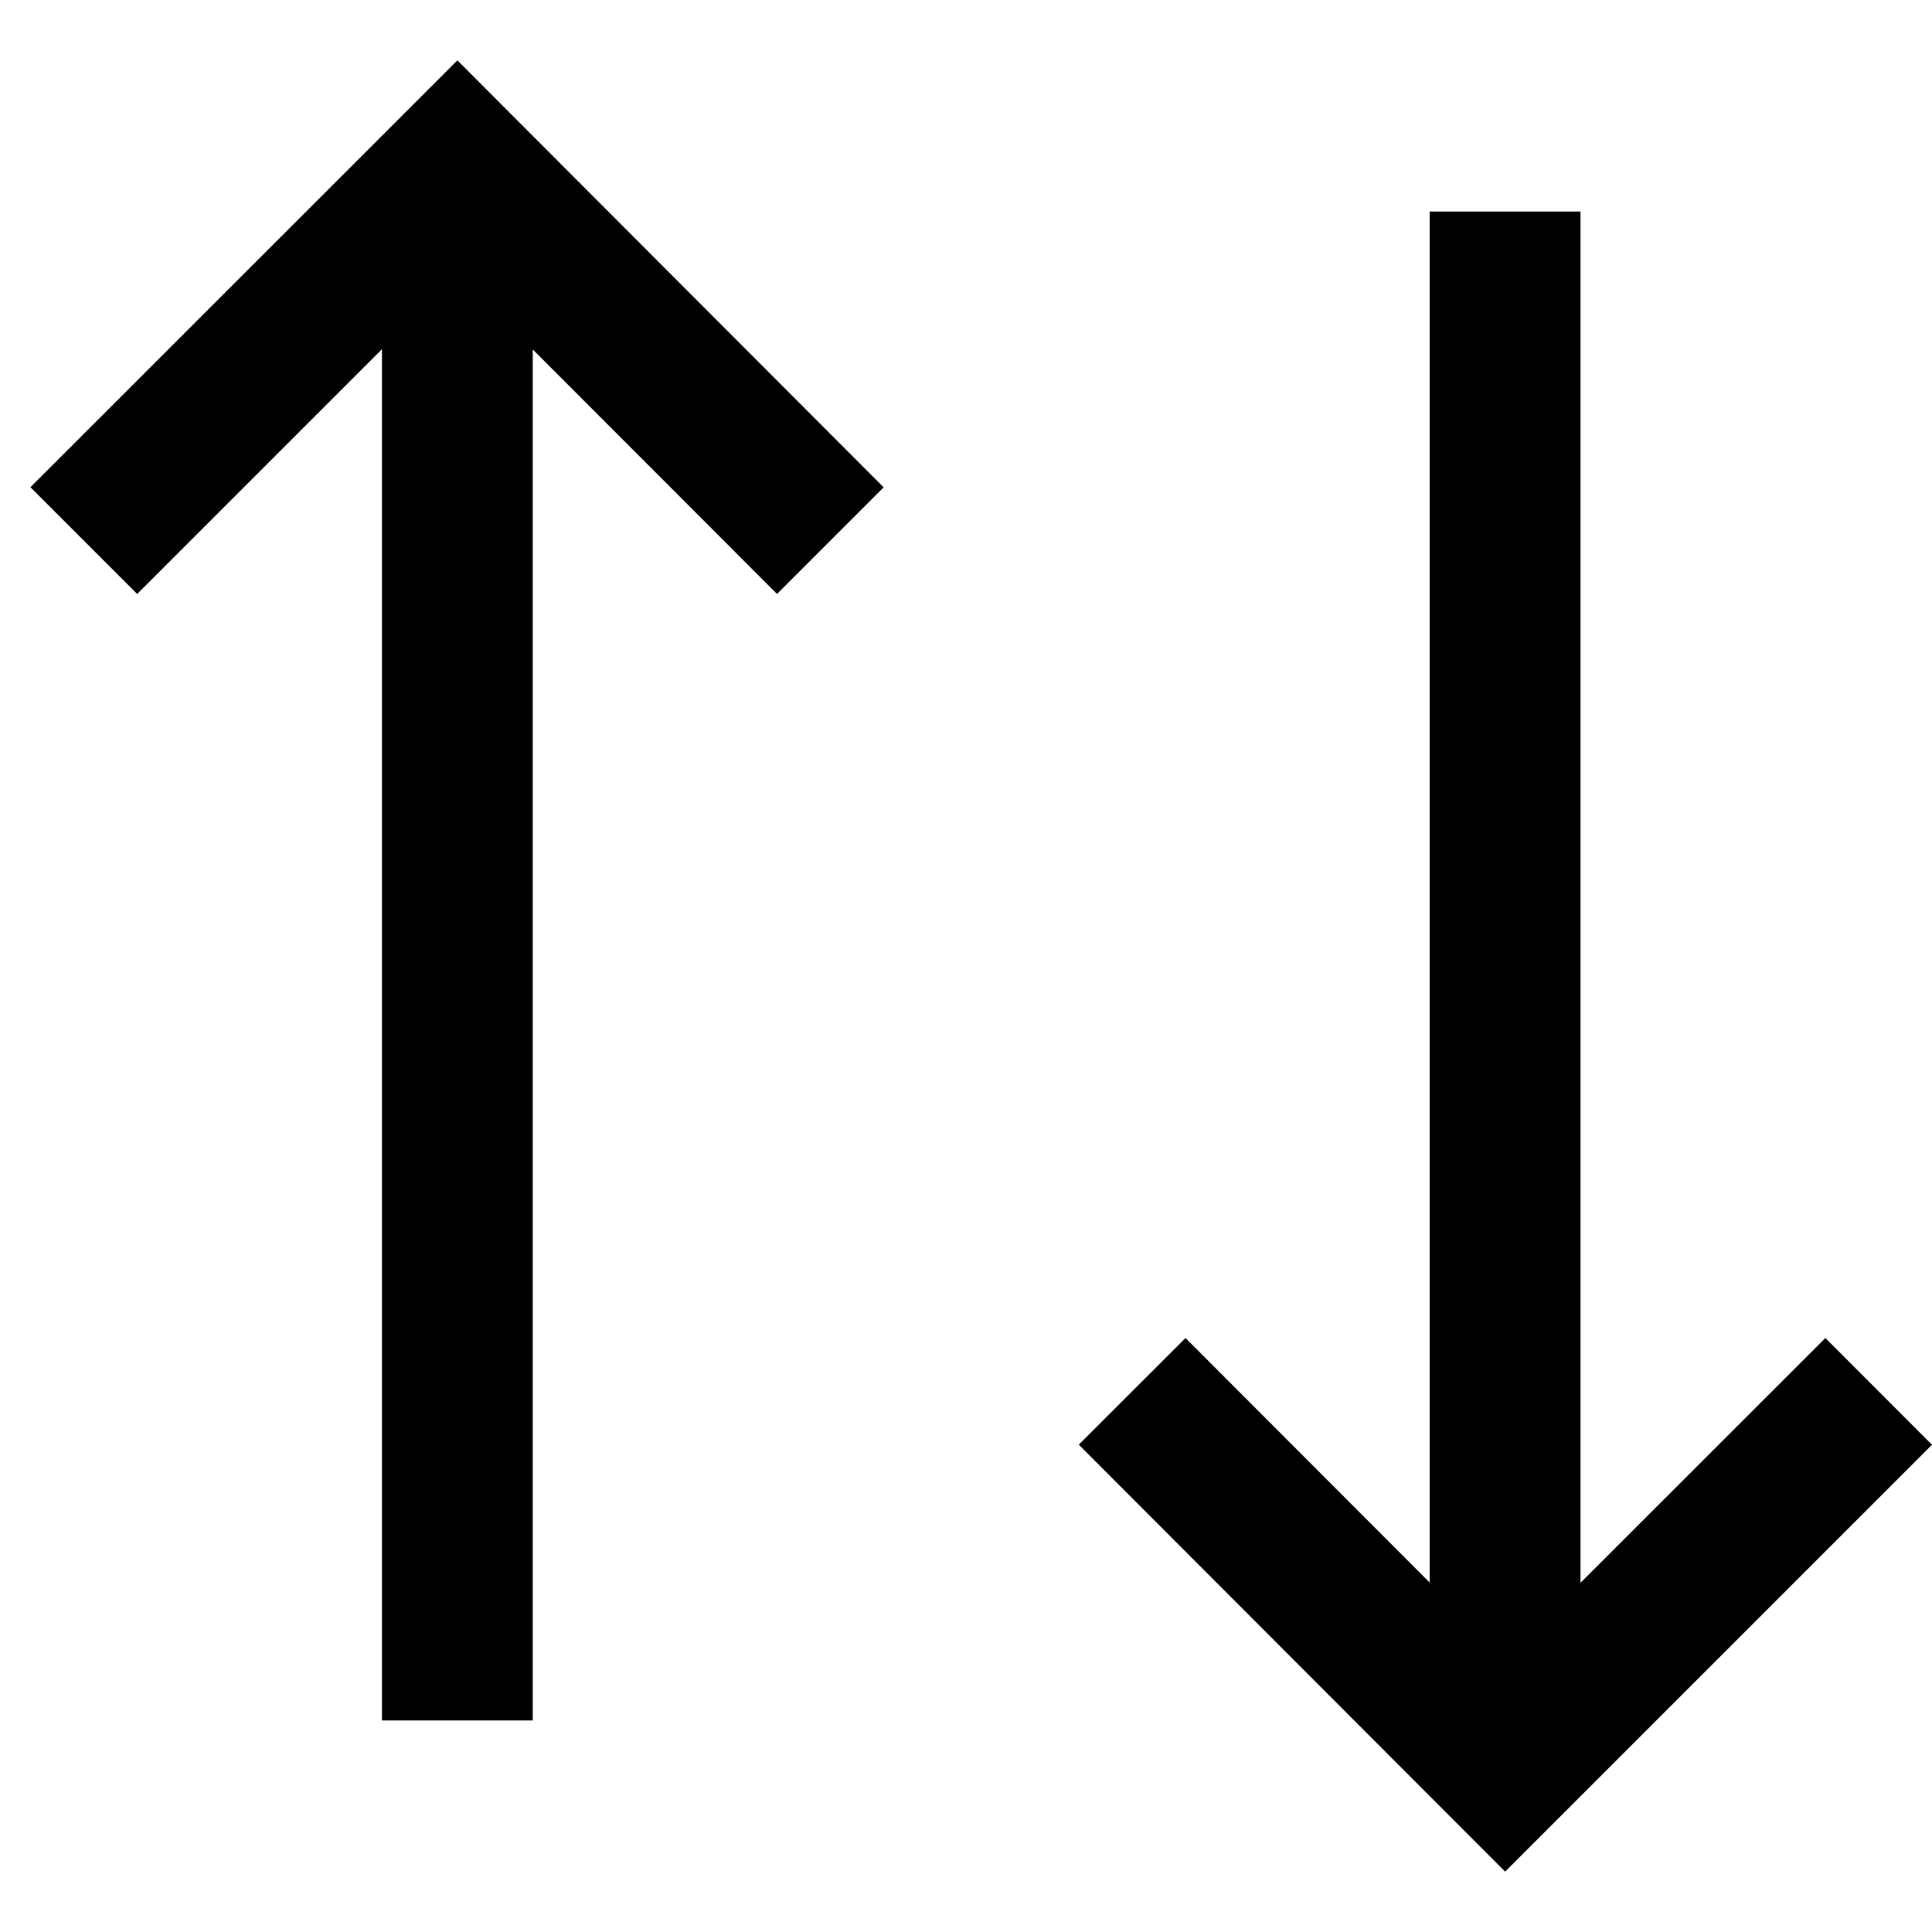
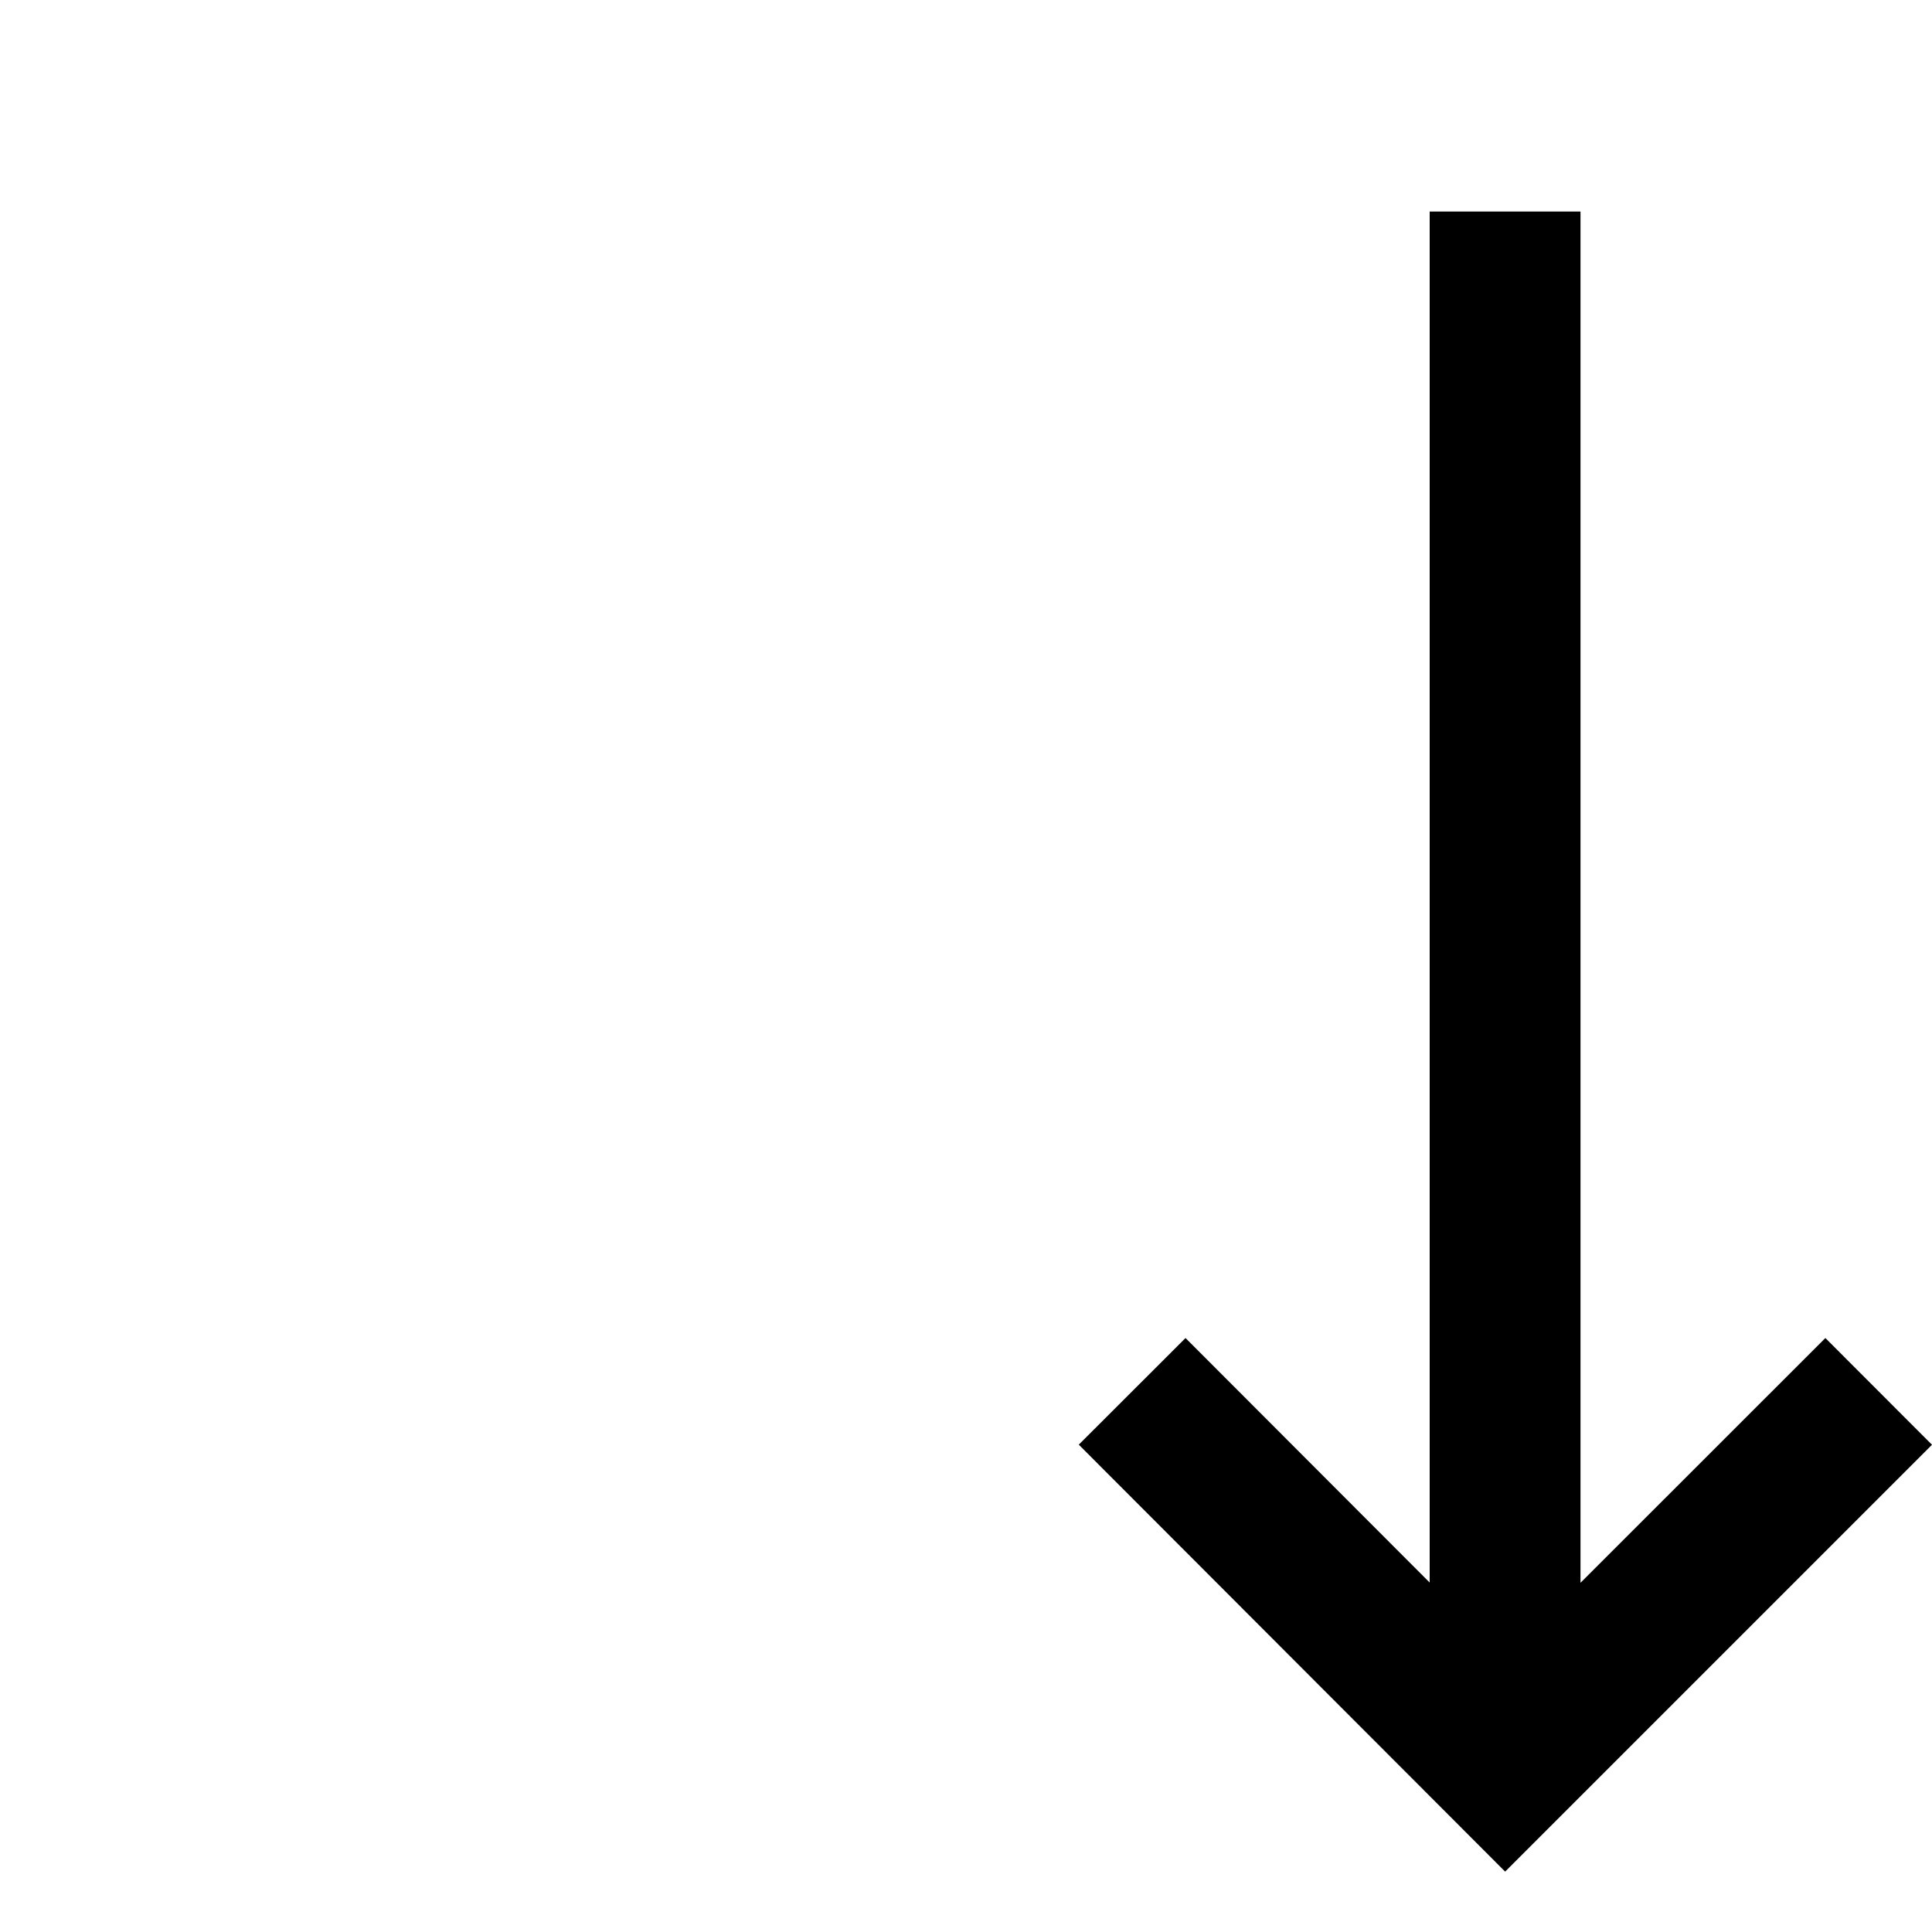
<svg xmlns="http://www.w3.org/2000/svg" width="16" height="16" viewBox="0 0 16 16" fill="none">
  <path d="M13.089 13.108V1.752H11.84V13.106L9.818 11.081L8.934 11.964L12.465 15.5L16 11.965L15.117 11.081L13.089 13.108Z" fill="black" />
-   <path d="M0.252 4.035L1.136 4.919L3.163 2.892V14.248H4.412V2.894L6.435 4.919L7.318 4.036L3.788 0.5L0.252 4.035Z" fill="black" />
</svg>